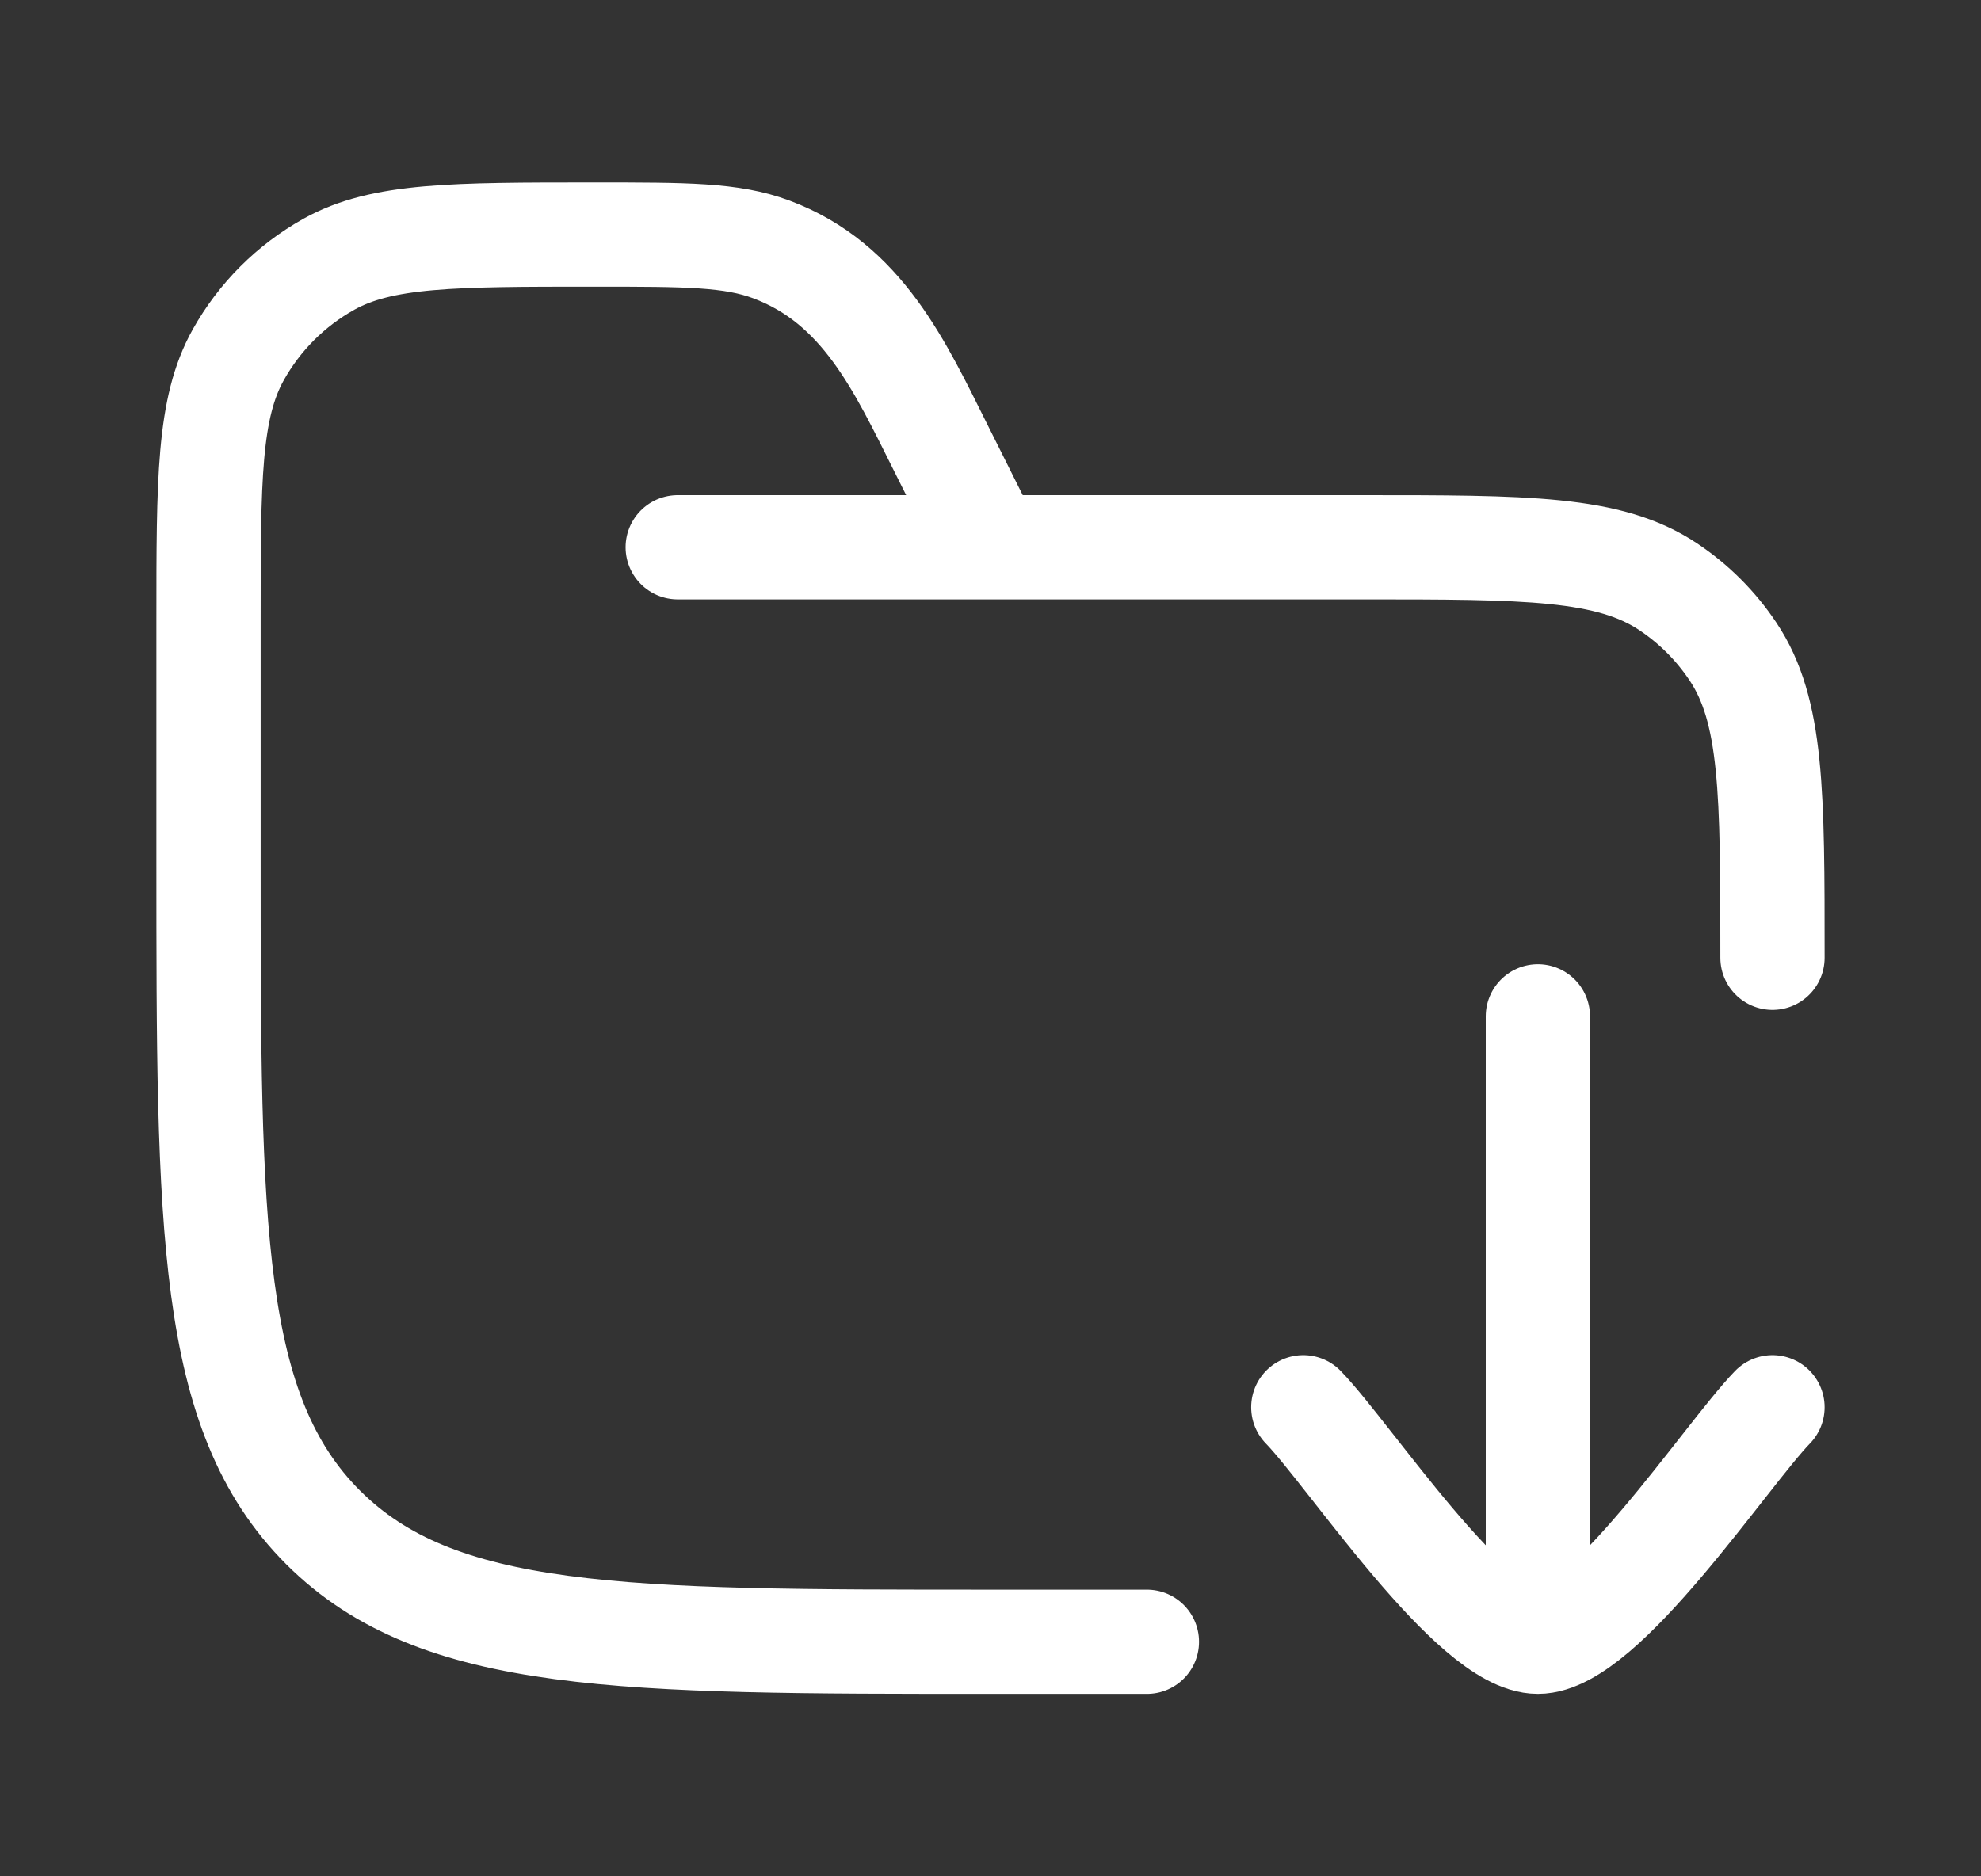
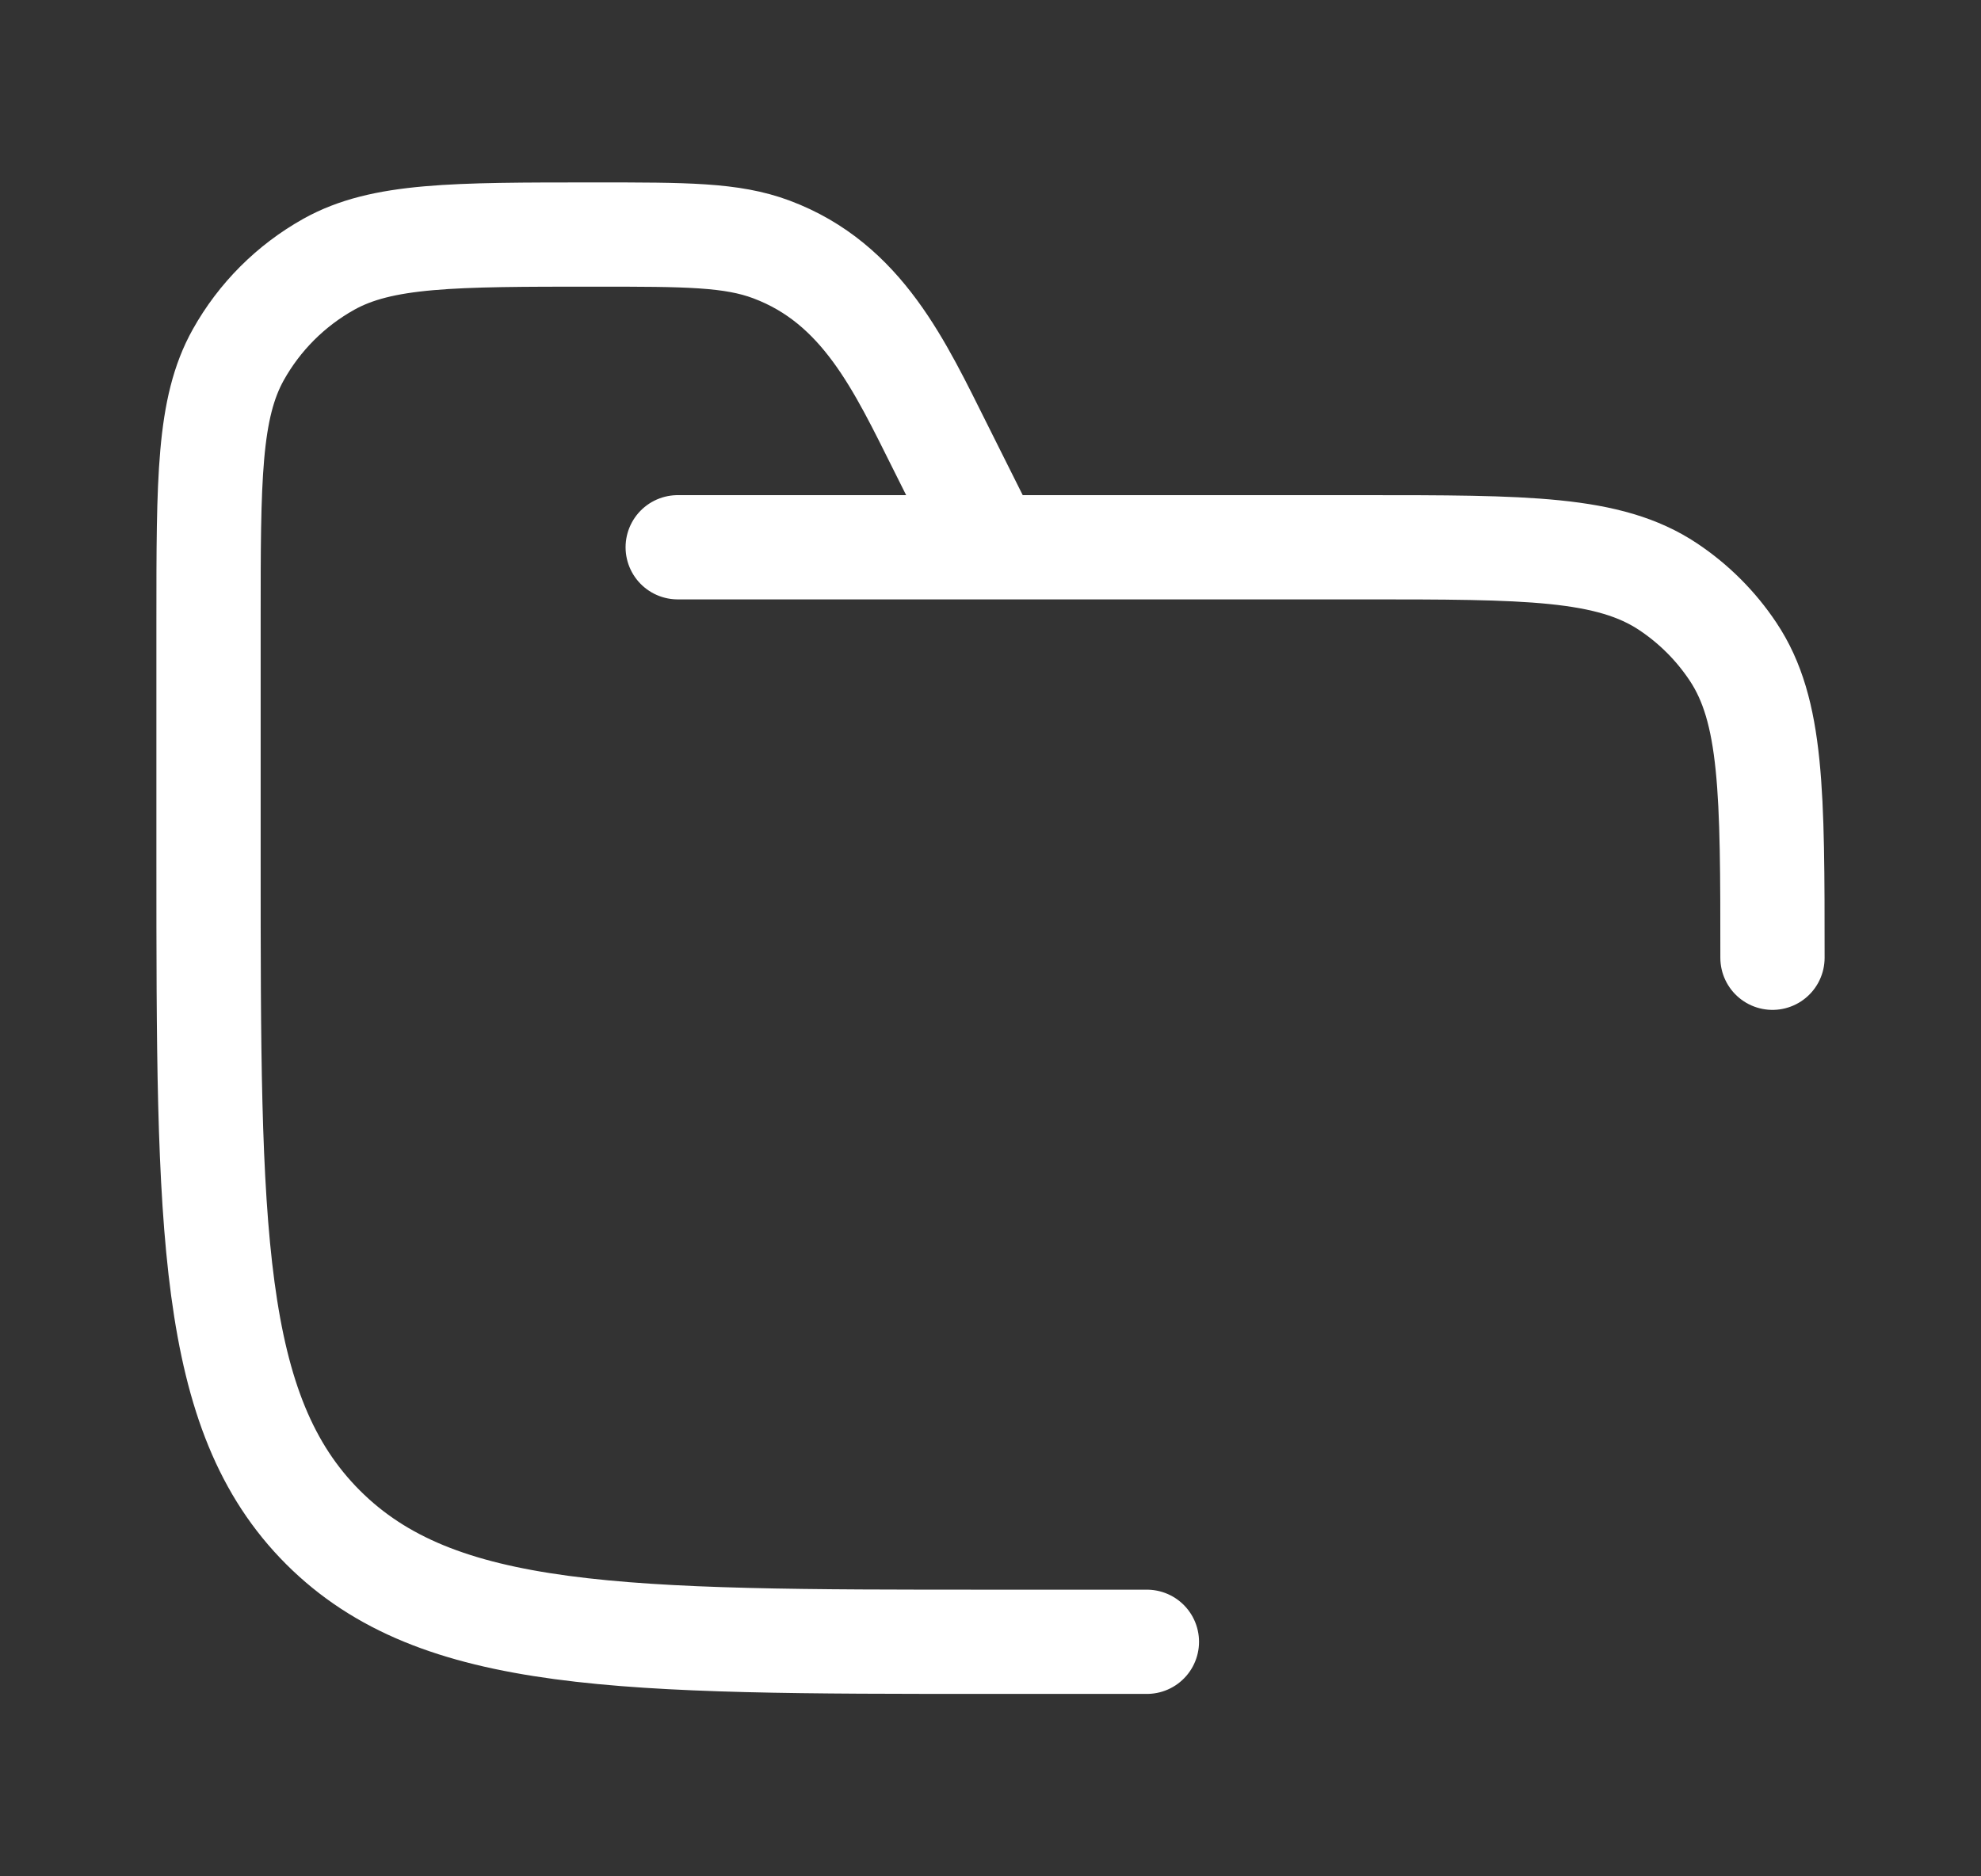
<svg xmlns="http://www.w3.org/2000/svg" width="19" height="18" viewBox="0 0 19 18" fill="none">
  <rect x="0" y="0" width="19" height="18" fill="#333333" stroke="none" />
  <path d="M11 15.75H9.5C5.964 15.75 4.197 15.75 3.098 14.652C2 13.553 2 11.786 2 8.25V5.958C2 4.596 2 3.915 2.285 3.404C2.489 3.039 2.789 2.739 3.154 2.535C3.665 2.25 4.346 2.25 5.708 2.25C6.581 2.25 7.017 2.25 7.399 2.393C8.272 2.72 8.631 3.513 9.025 4.3L9.5 5.25M6.5 5.25H13.062C14.643 5.25 15.432 5.25 16 5.629C16.246 5.793 16.457 6.004 16.621 6.25C17 6.817 17 7.607 17 9.188" stroke="white" stroke-linecap="round" />
-   <path d="M12.5 13.5C12.942 13.955 14.12 15.75 14.75 15.75C15.38 15.75 16.558 13.955 17 13.5M14.75 15V9.75" stroke="white" stroke-linecap="round" stroke-linejoin="round" />
</svg>